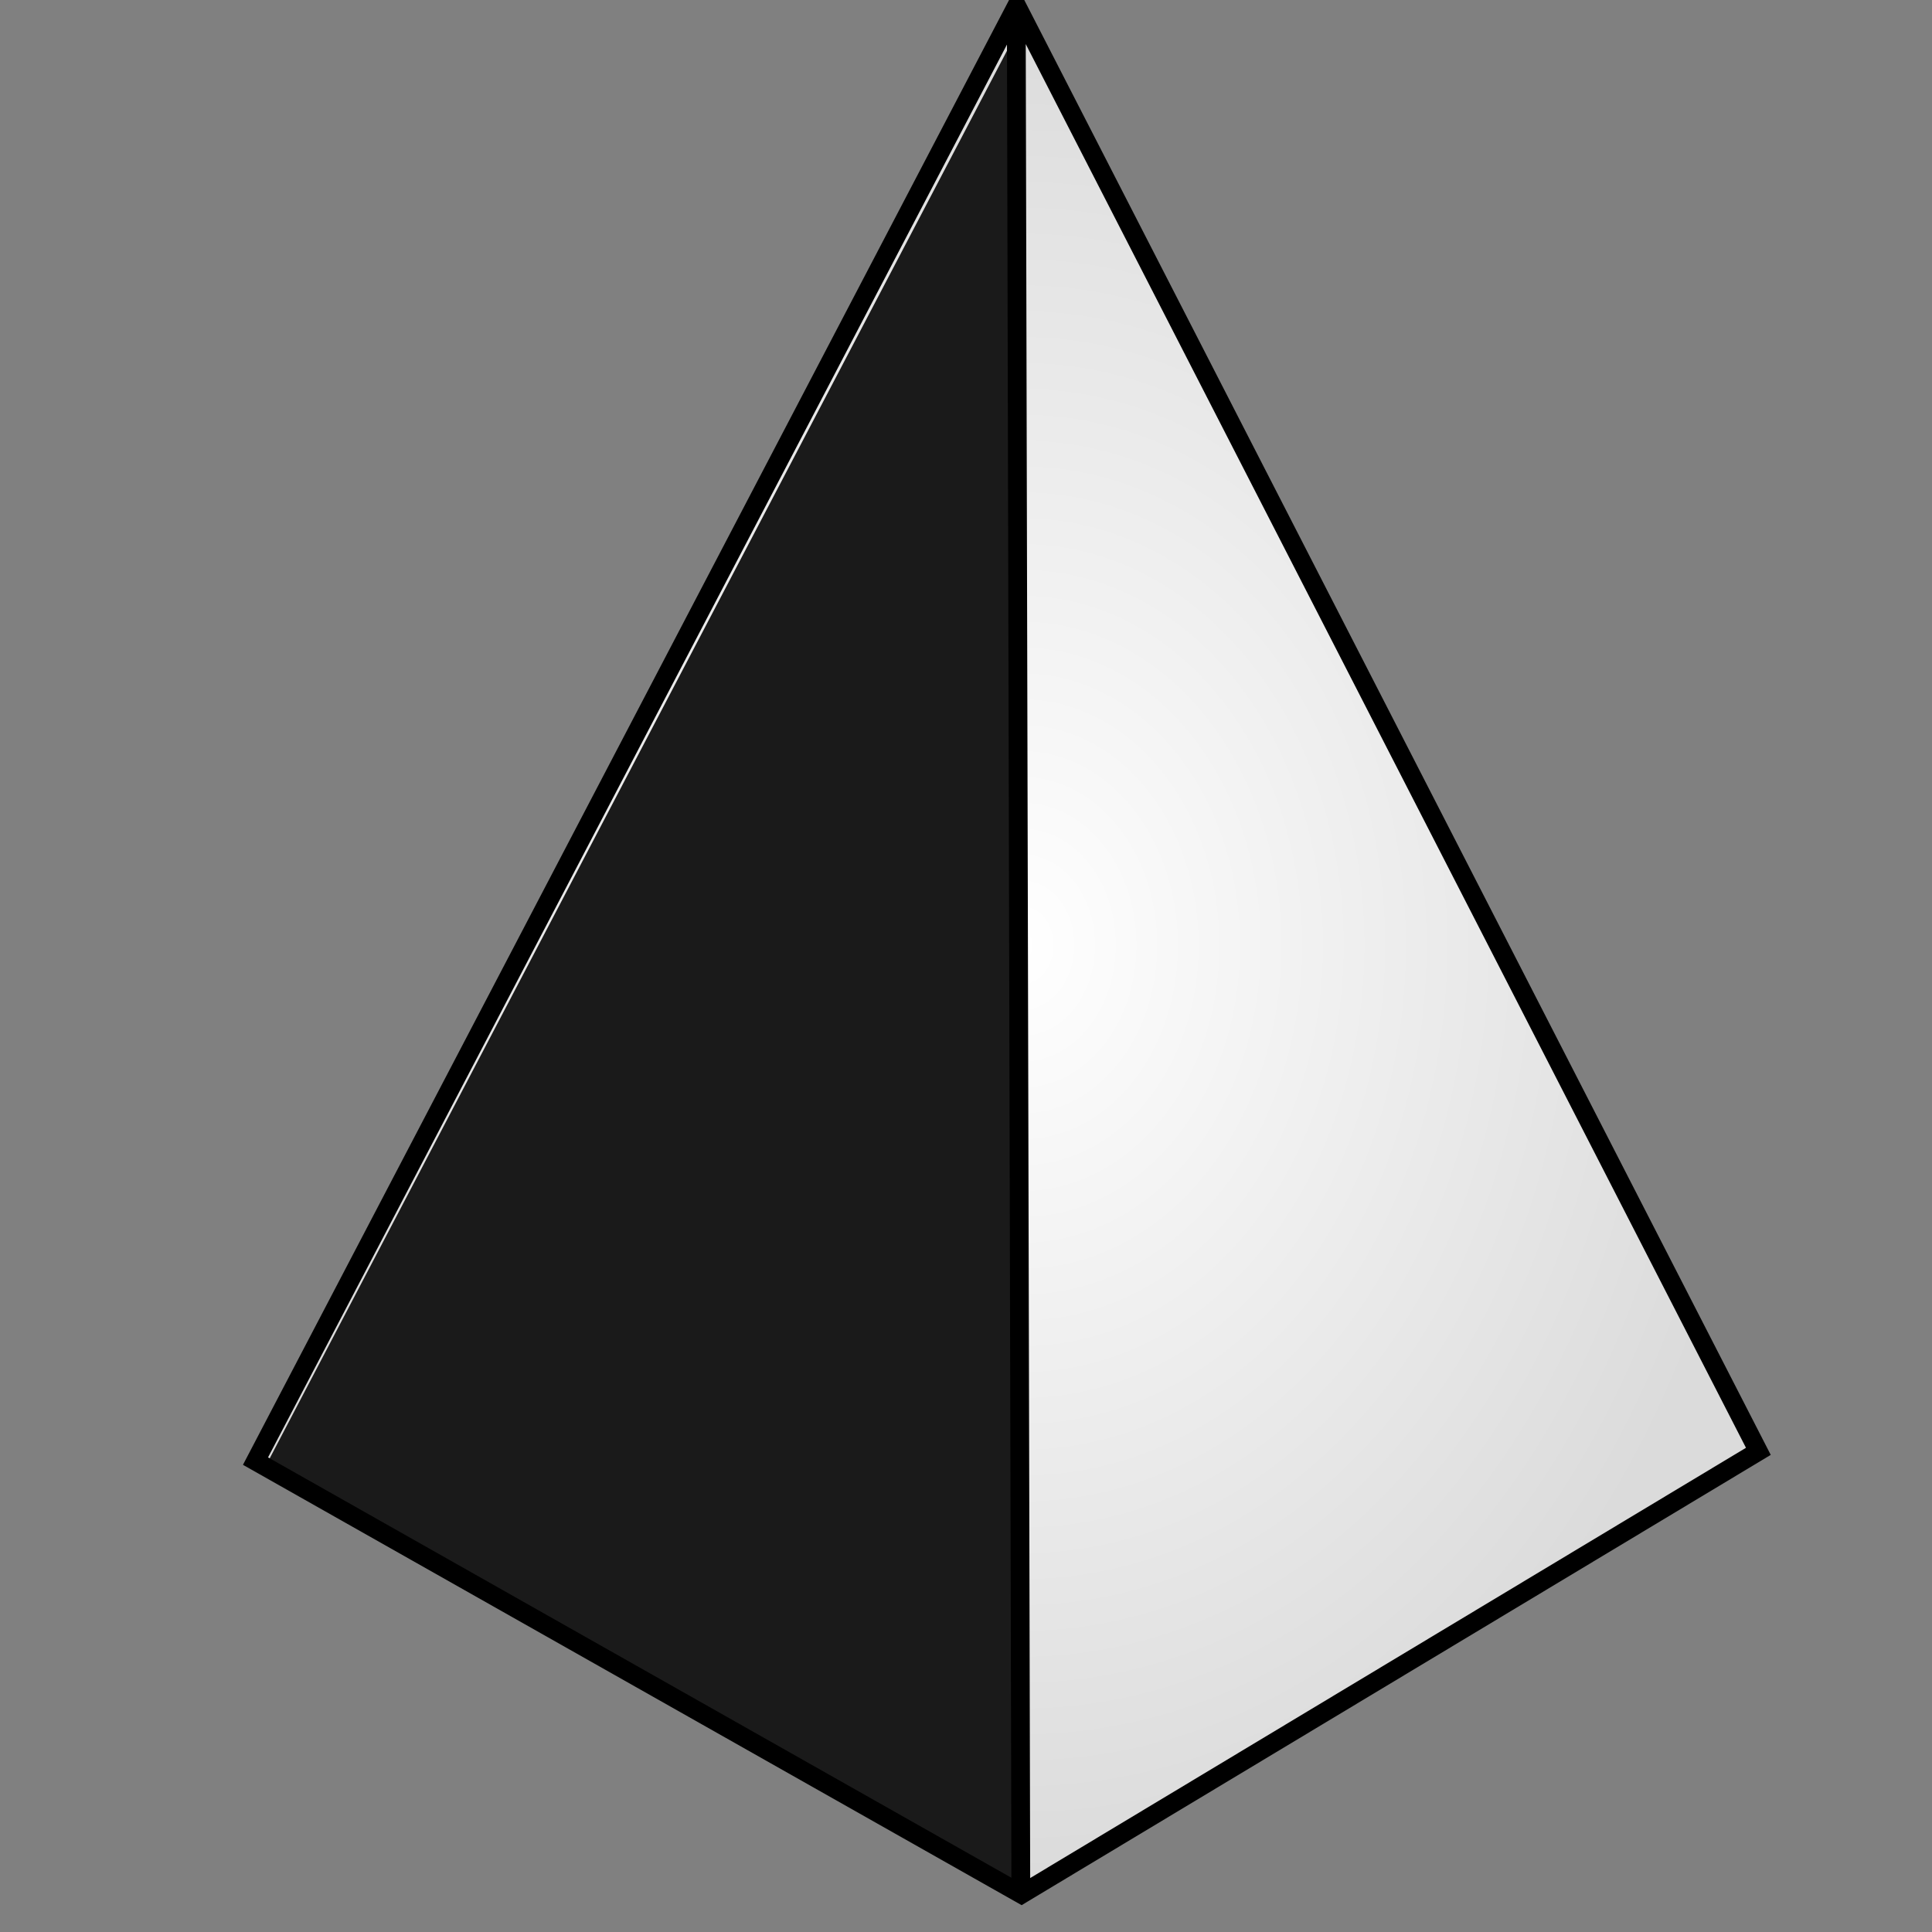
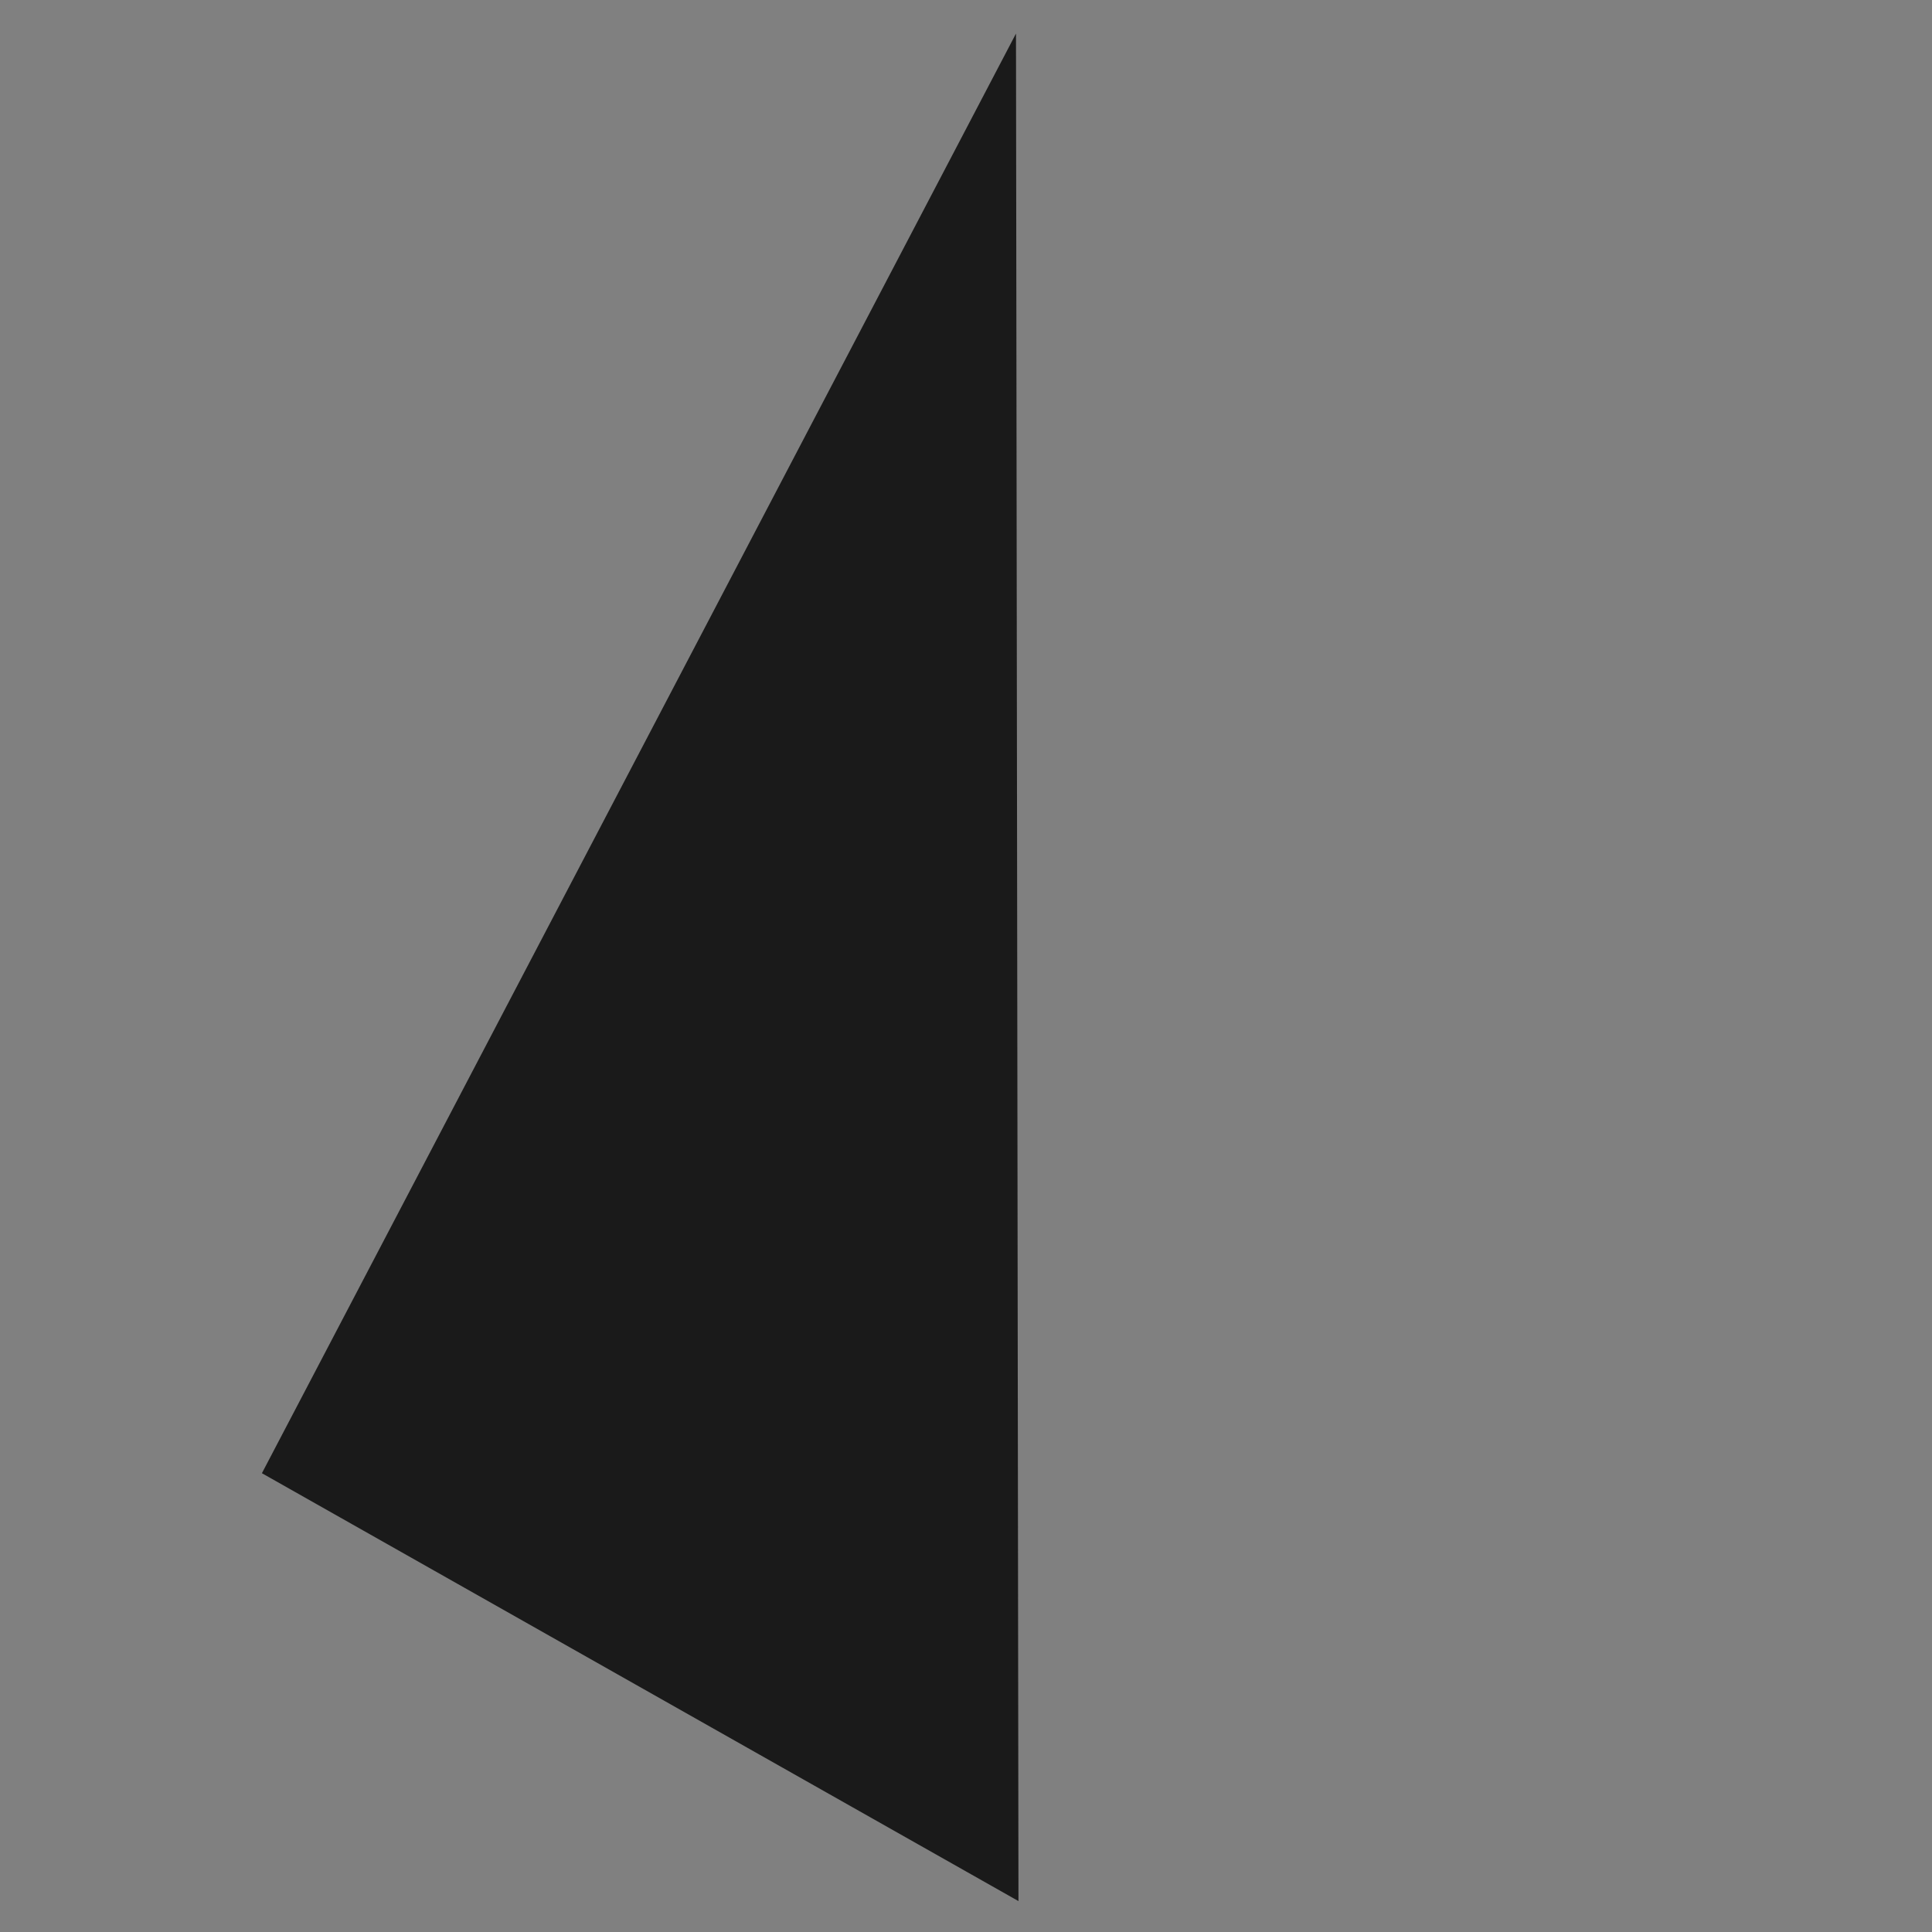
<svg xmlns="http://www.w3.org/2000/svg" viewBox="0 0 32 32">
  <rect x="0" y="0" width="32" height="32" fill="#808080" stroke="none" />
  <defs>
    <radialGradient id="a" gradientUnits="userSpaceOnUse" cy="376.34" cx="922.03" gradientTransform="matrix(.156 0 0 .194 713.88 388.09)" r="79.211">
      <stop stop-color="#fff" offset="0" />
      <stop stop-color="#dbdbdb" offset="1" />
    </radialGradient>
  </defs>
-   <path fill="url(#a)" d="M857.61 445.84l-12.491 23.738 12.532 7.055 12.136-7.215-12.178-23.578z" transform="matrix(1 0 0 1.004 -840.782 -447.29)" />
  <path fill="#1a1a1a" d="M16.828.556L4.338 24.401l12.531 7.087L16.828.557z" />
-   <path stroke="#000" stroke-width=".311" fill="none" d="M857.69 476.68l-.075-30.886m.006-.191l-12.607 24.009 12.687 7.146 12.205-7.307z" transform="matrix(1 0 0 1.004 -840.782 -447.29)" />
</svg>